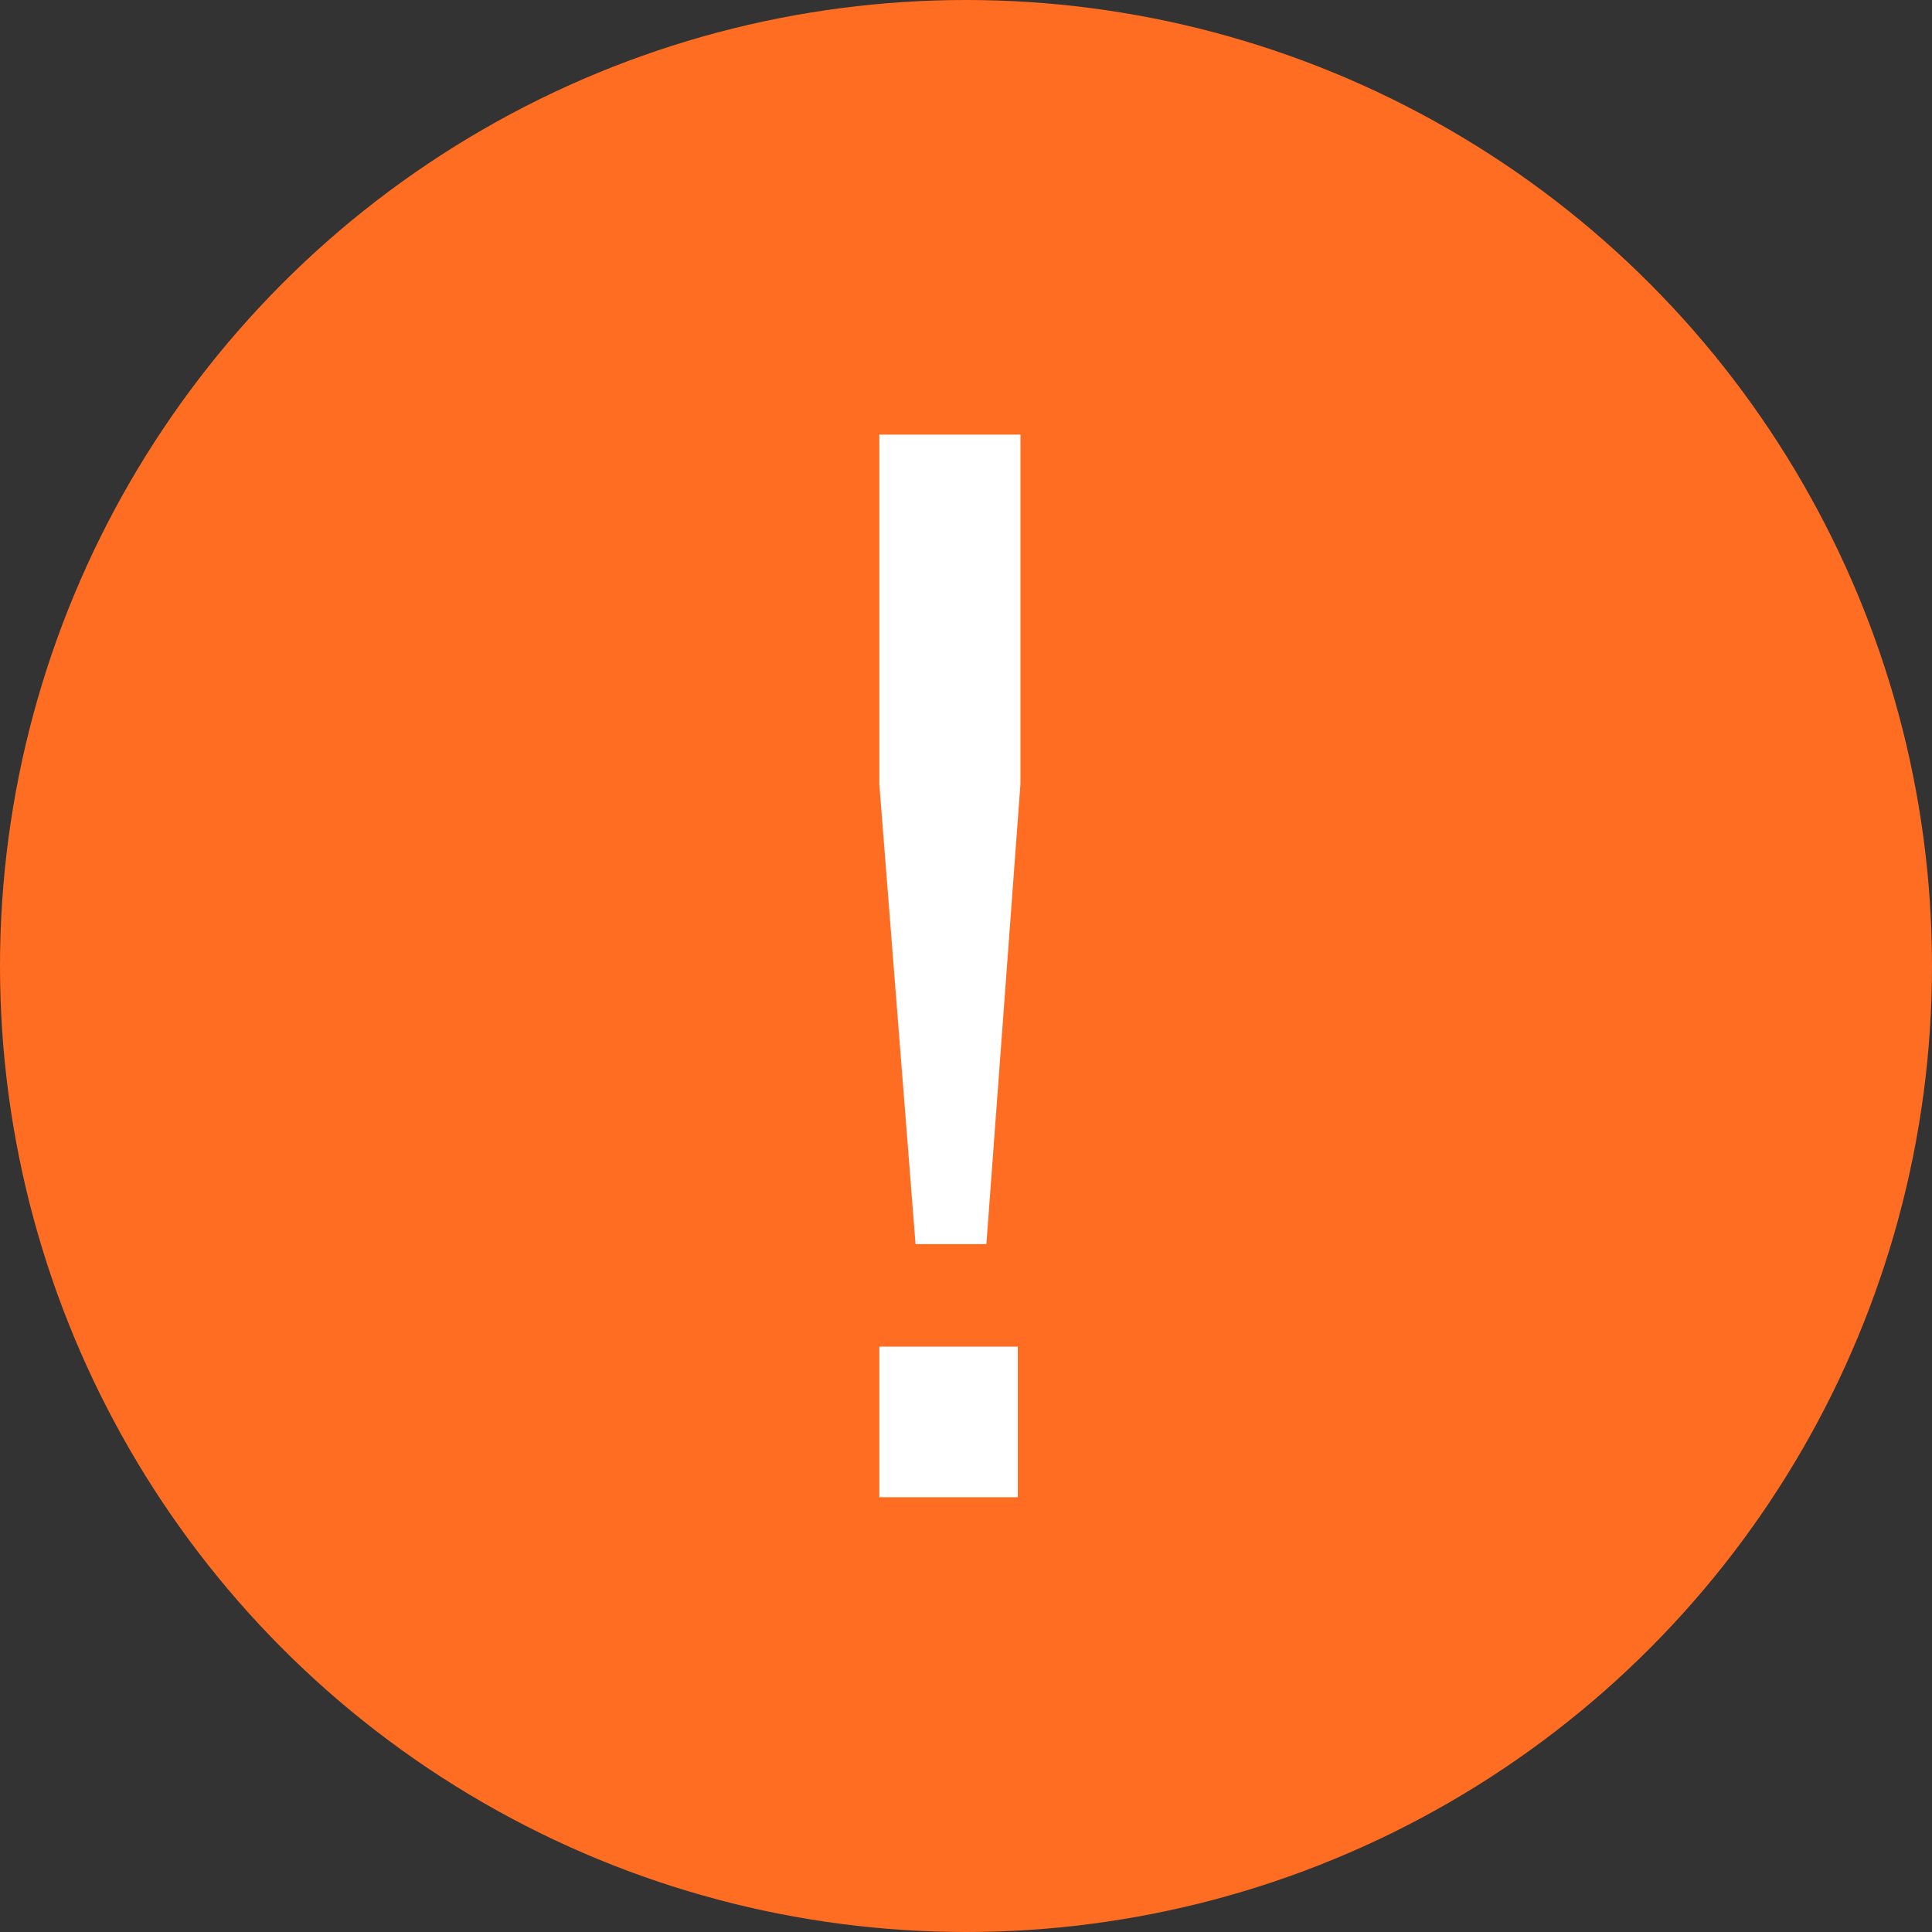
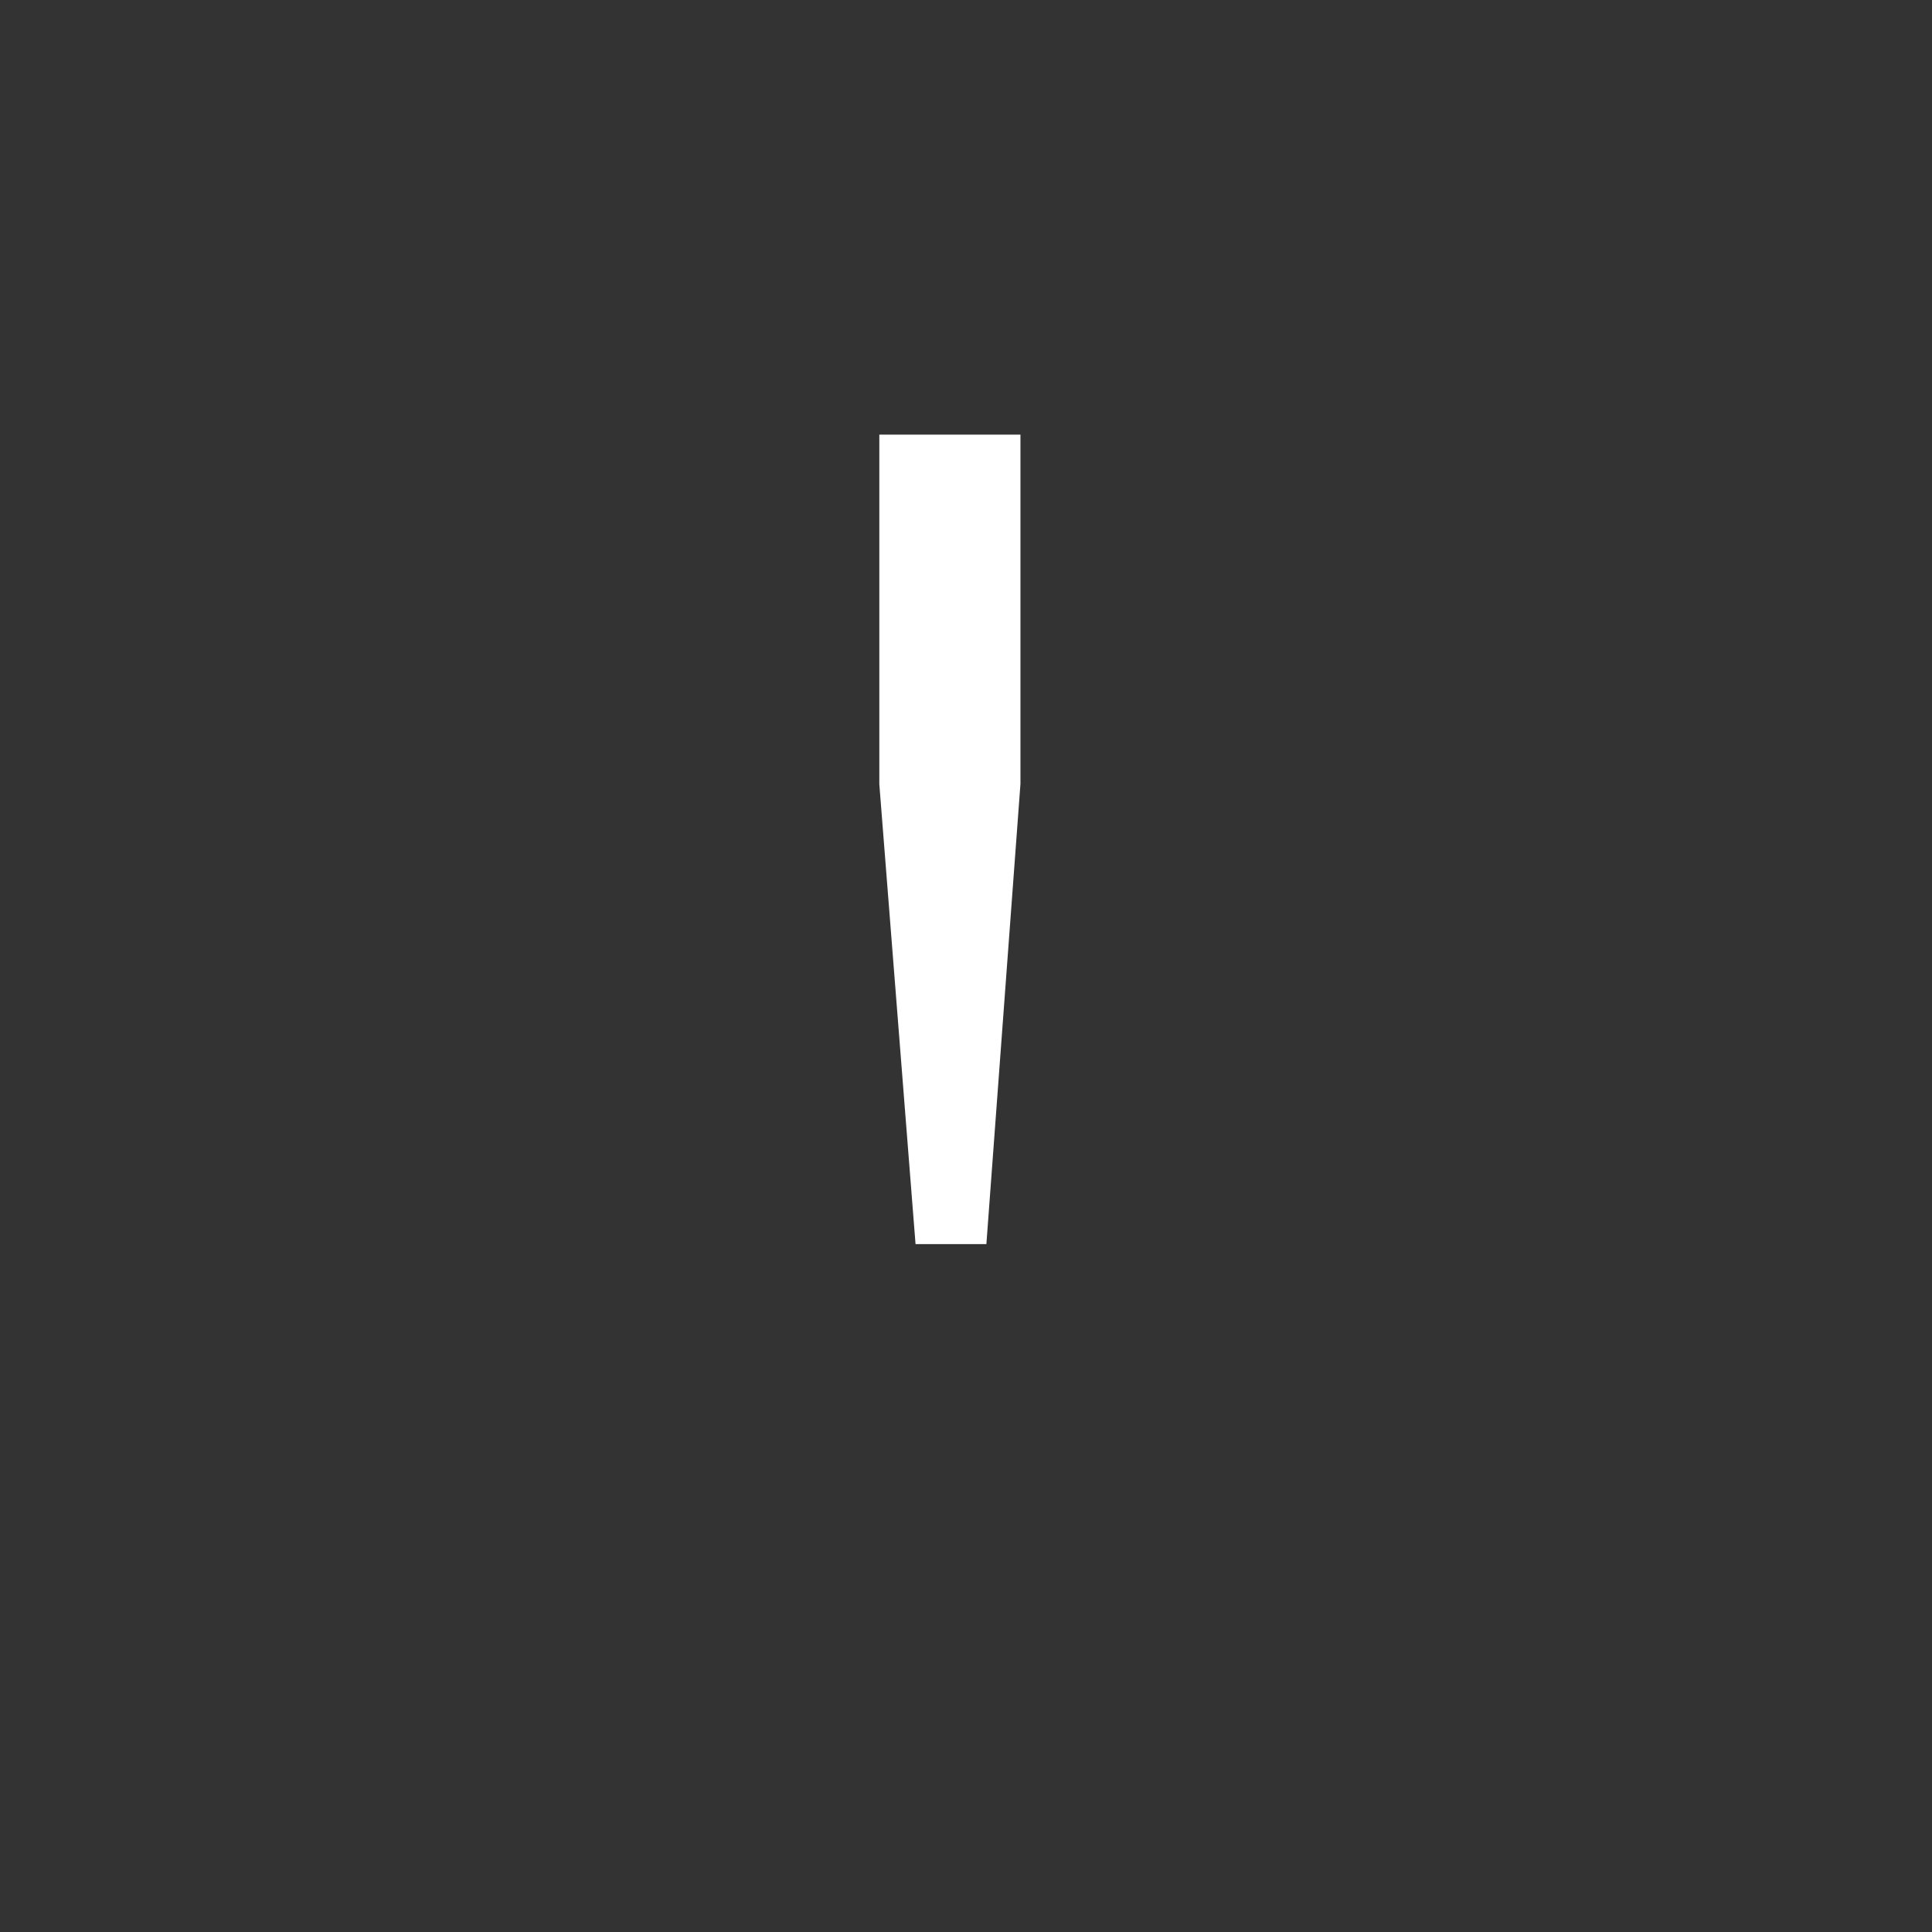
<svg xmlns="http://www.w3.org/2000/svg" width="60" height="60" viewBox="0 0 60 60">
  <rect x="0" y="0" width="60" height="60" fill="#333333" stroke="none" />
  <defs>
    <style>.a{fill:#ff6d22;}.b{fill:#fff;}</style>
  </defs>
  <g transform="translate(-167 -178)">
    <g transform="translate(0 -54)">
      <g transform="translate(9 -52)">
-         <circle class="a" cx="30" cy="30" r="30" transform="translate(158 284)" />
-       </g>
+         </g>
    </g>
-     <path class="b" d="M5.323-33H9.706v10.849L8.648-7.861h-2.2L5.323-22.146Zm0,28.323h4.3V0h-4.3Z" transform="translate(188.985 224.498)" />
+     <path class="b" d="M5.323-33H9.706v10.849L8.648-7.861h-2.2L5.323-22.146Zm0,28.323h4.3h-4.3Z" transform="translate(188.985 224.498)" />
  </g>
</svg>